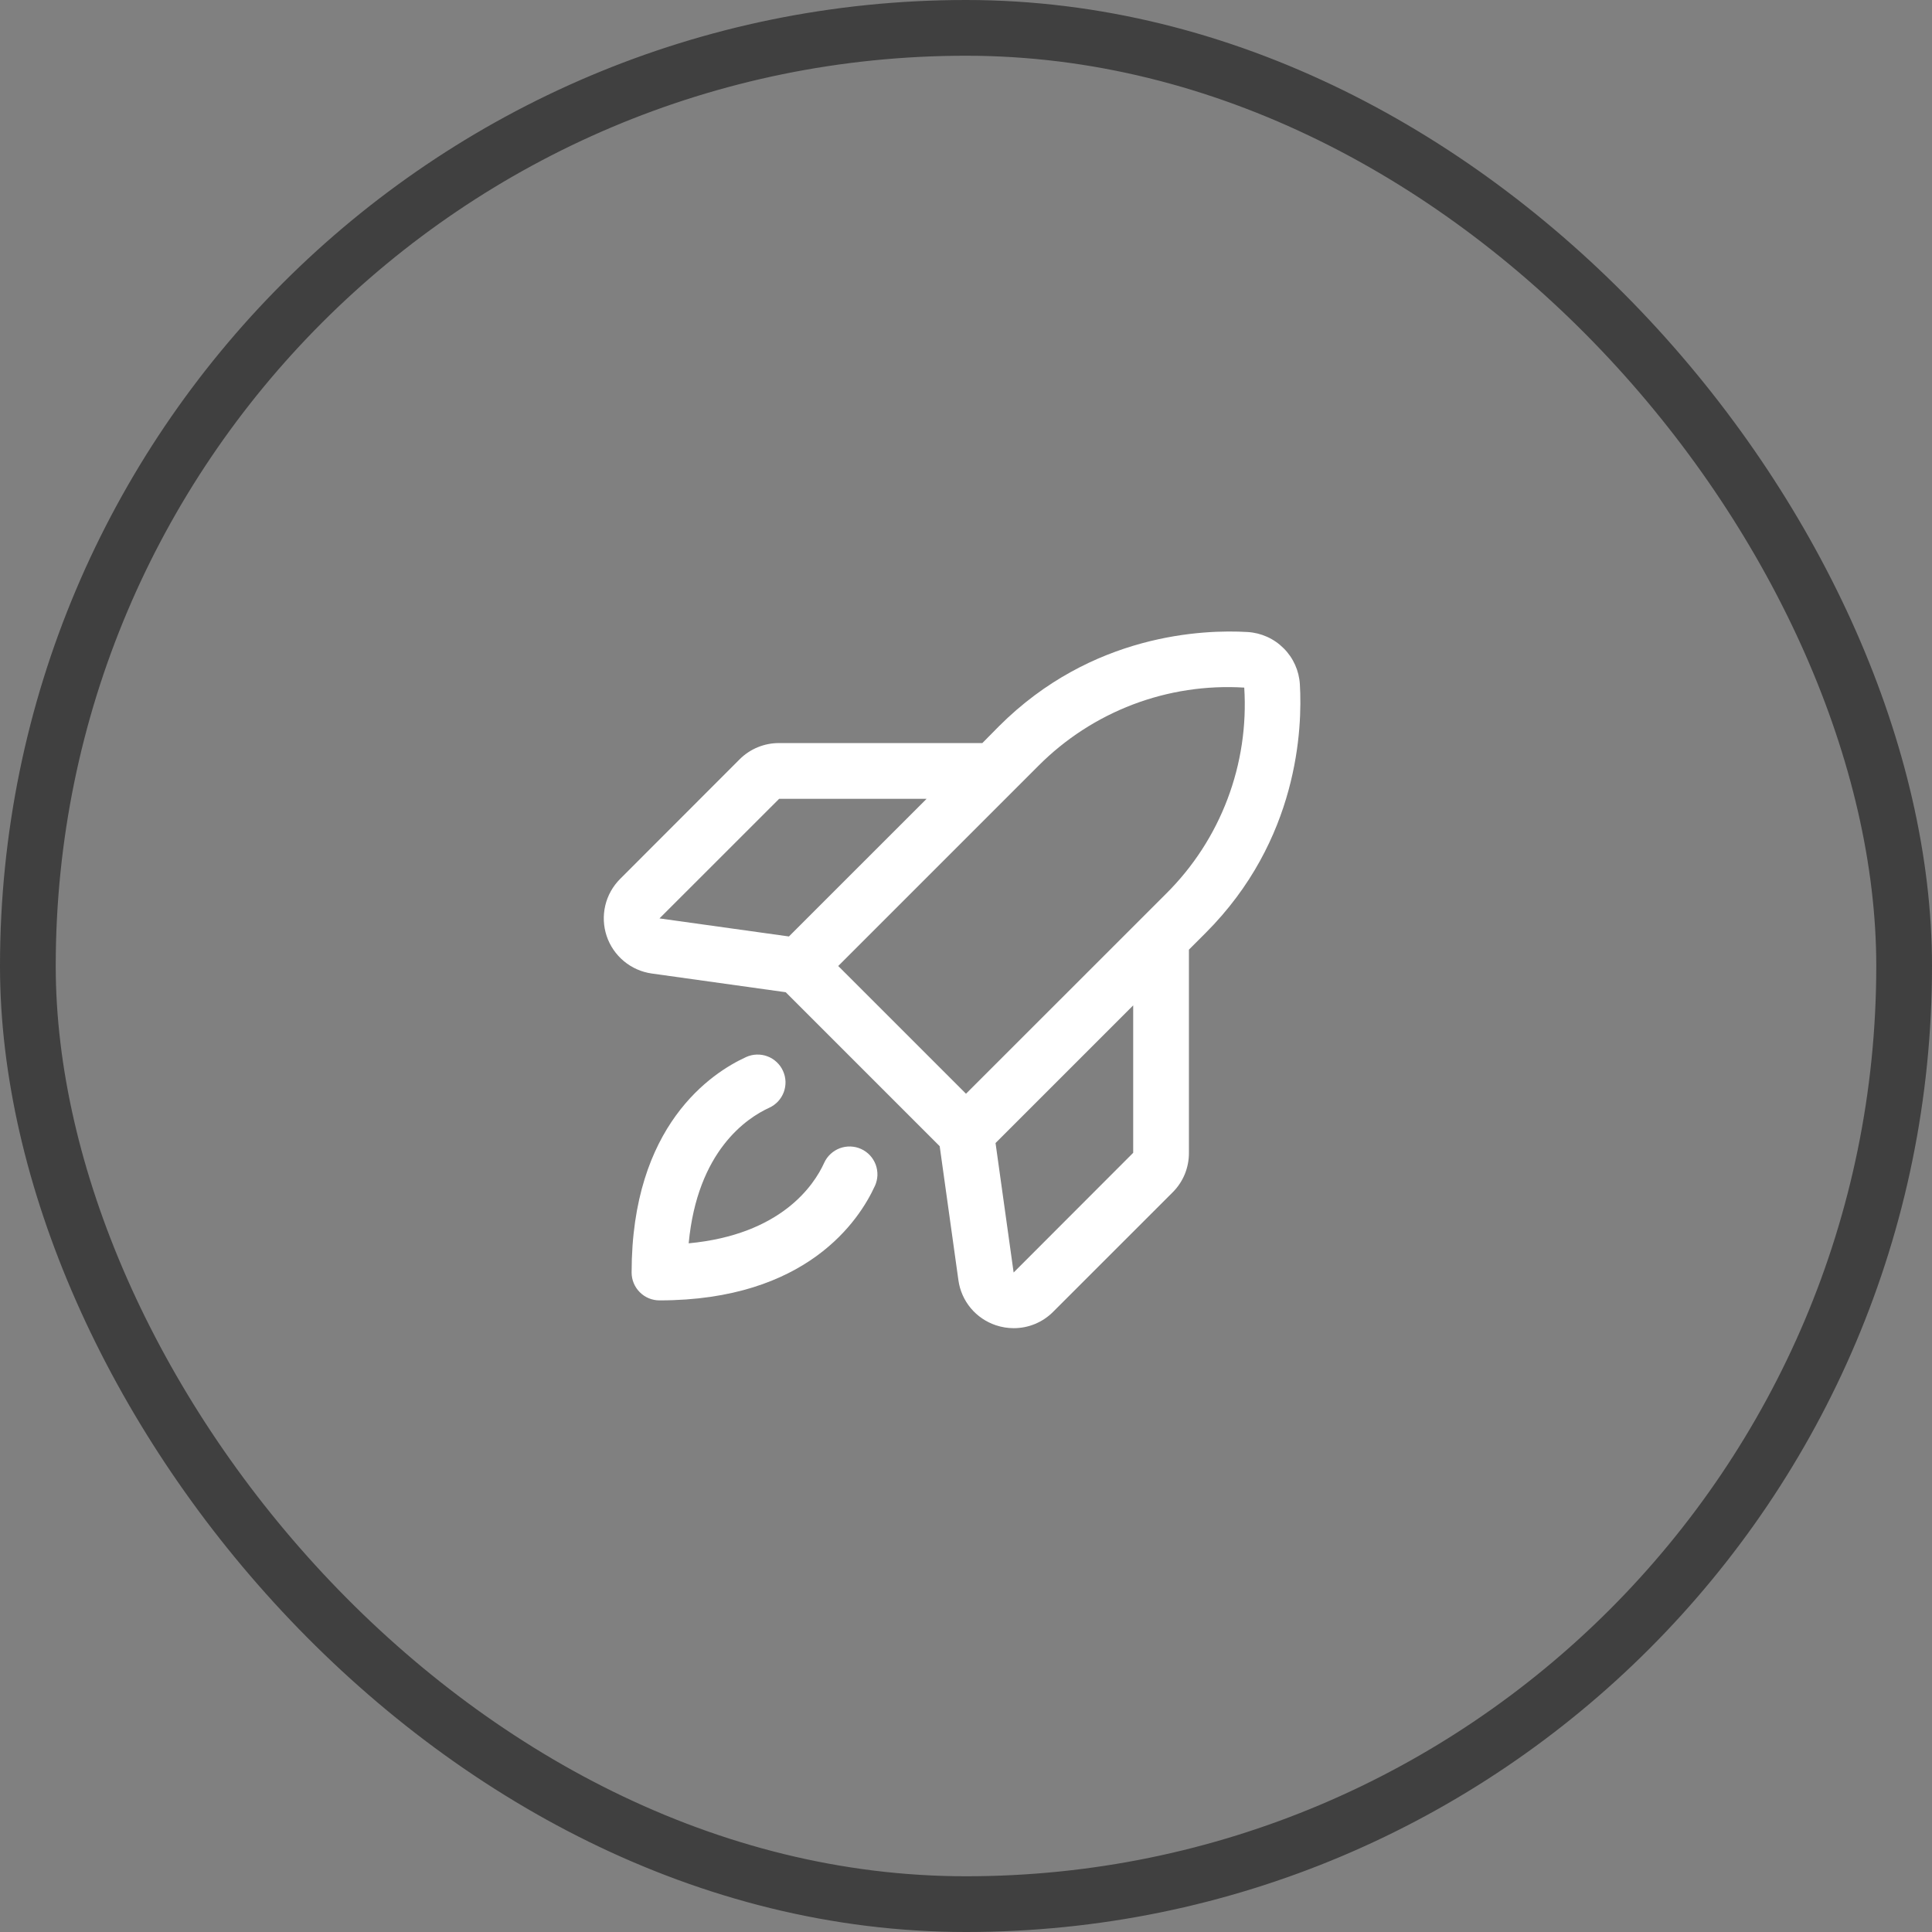
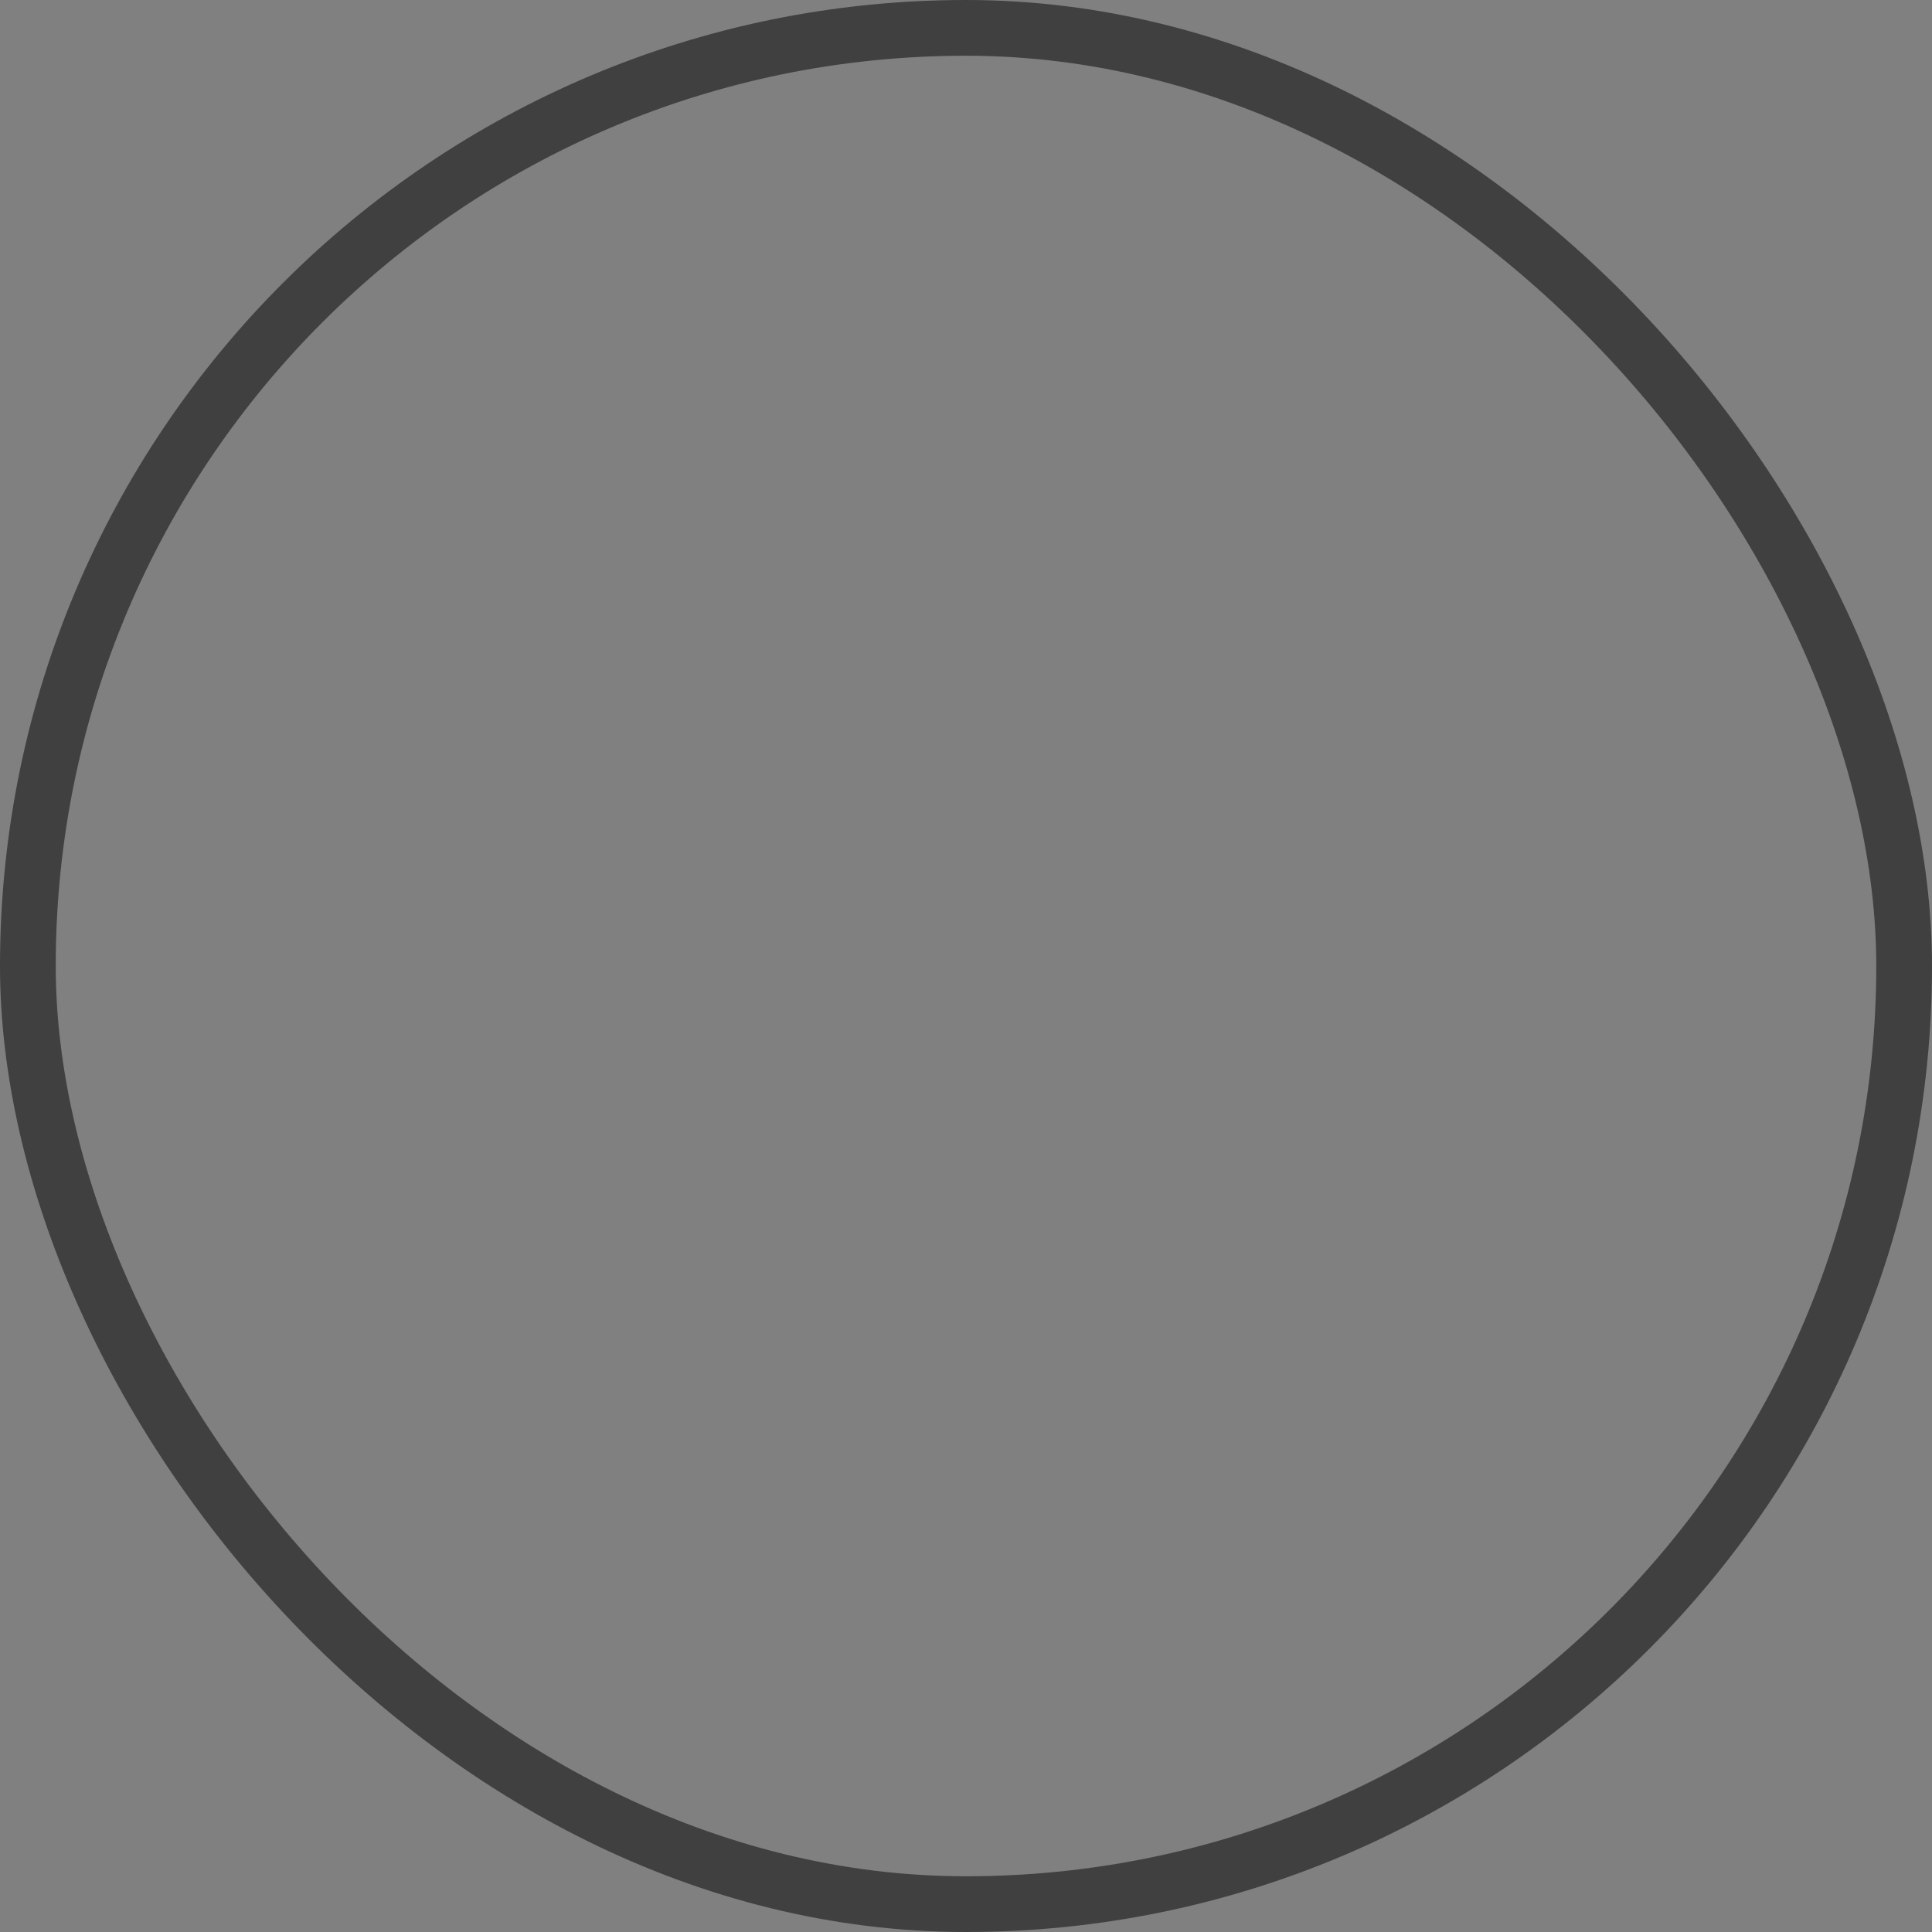
<svg xmlns="http://www.w3.org/2000/svg" width="52" height="52" viewBox="0 0 52 52" fill="none">
  <rect x="0" y="0" width="52" height="52" fill="#808080" stroke="none" />
  <rect x="0.75" y="0.75" width="50.5" height="50.5" rx="25.25" stroke="#404040" stroke-width="1.5" />
-   <path d="M34.986 18.417C34.964 18.051 34.809 17.706 34.549 17.448C34.29 17.188 33.945 17.033 33.58 17.011C32.4 16.941 29.386 17.048 26.885 19.549L26.44 20H20.971C20.774 19.998 20.578 20.037 20.395 20.112C20.212 20.187 20.046 20.298 19.906 20.438L16.691 23.656C16.494 23.853 16.355 24.101 16.291 24.372C16.227 24.644 16.24 24.928 16.328 25.192C16.416 25.456 16.577 25.691 16.791 25.869C17.005 26.048 17.265 26.163 17.541 26.202L21.148 26.706L25.292 30.85L25.796 34.459C25.834 34.735 25.95 34.995 26.128 35.209C26.307 35.423 26.542 35.582 26.806 35.67C26.96 35.721 27.122 35.748 27.284 35.748C27.481 35.748 27.676 35.71 27.858 35.634C28.04 35.559 28.205 35.448 28.344 35.309L31.561 32.093C31.701 31.954 31.812 31.788 31.888 31.605C31.963 31.422 32.001 31.226 32 31.028V25.56L32.447 25.113C34.949 22.611 35.056 19.598 34.986 18.417ZM20.971 21.5H24.94L21.234 25.205L17.75 24.719L20.971 21.5ZM27.947 20.614C28.668 19.889 29.535 19.326 30.491 18.962C31.446 18.599 32.468 18.444 33.489 18.507C33.554 19.528 33.401 20.551 33.038 21.508C32.676 22.465 32.113 23.332 31.387 24.053L26 29.438L22.561 26L27.947 20.614ZM30.5 31.028L27.282 34.25L26.795 30.765L30.5 27.06V31.028ZM23.548 31.919C23.126 32.843 21.715 35 17.75 35C17.551 35 17.36 34.921 17.22 34.78C17.079 34.639 17 34.449 17 34.25C17 30.285 19.156 28.874 20.081 28.451C20.17 28.41 20.267 28.387 20.366 28.384C20.464 28.381 20.562 28.396 20.654 28.431C20.747 28.465 20.831 28.518 20.903 28.585C20.975 28.652 21.034 28.733 21.074 28.823C21.115 28.912 21.138 29.009 21.142 29.107C21.145 29.206 21.129 29.304 21.095 29.396C21.06 29.488 21.008 29.573 20.941 29.645C20.873 29.717 20.793 29.775 20.703 29.816C20.1 30.091 18.77 30.975 18.536 33.464C21.025 33.23 21.911 31.899 22.183 31.297C22.224 31.207 22.282 31.126 22.355 31.059C22.427 30.992 22.511 30.94 22.604 30.905C22.696 30.871 22.794 30.855 22.892 30.858C22.991 30.862 23.088 30.884 23.177 30.925C23.267 30.966 23.348 31.024 23.415 31.096C23.482 31.168 23.534 31.253 23.569 31.345C23.603 31.438 23.619 31.536 23.616 31.634C23.612 31.733 23.589 31.829 23.549 31.919H23.548Z" fill="white" />
</svg>